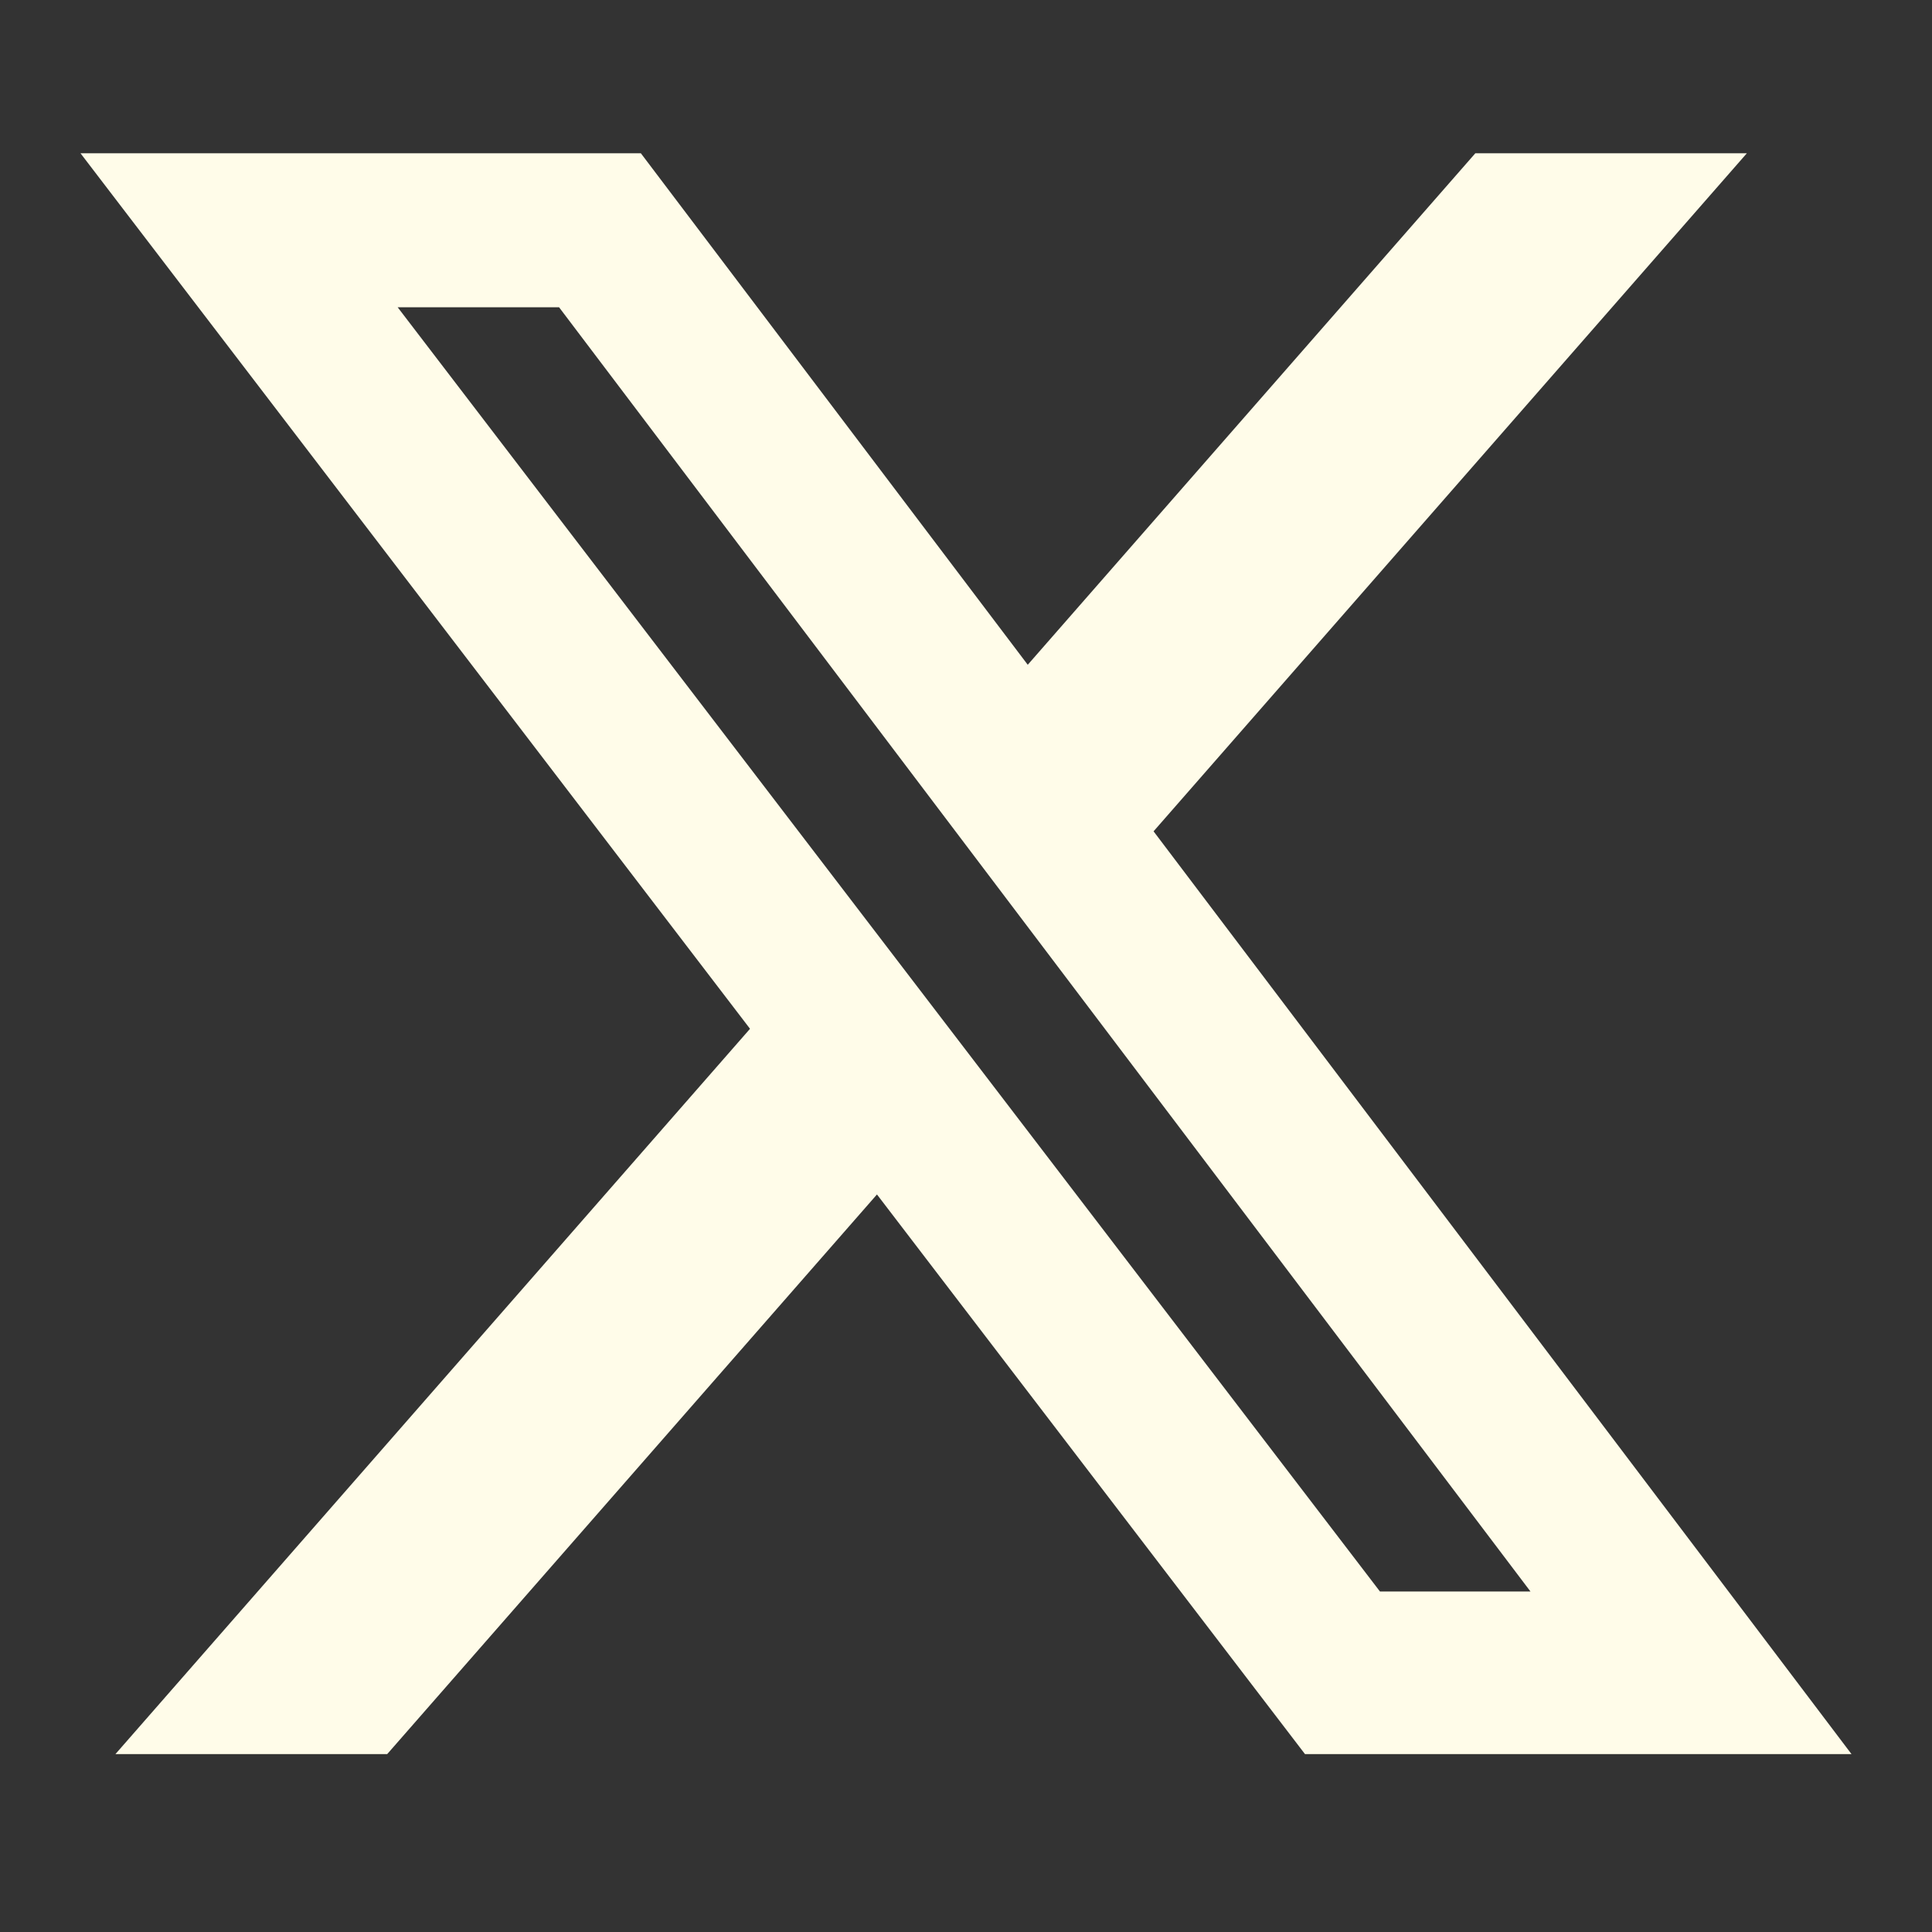
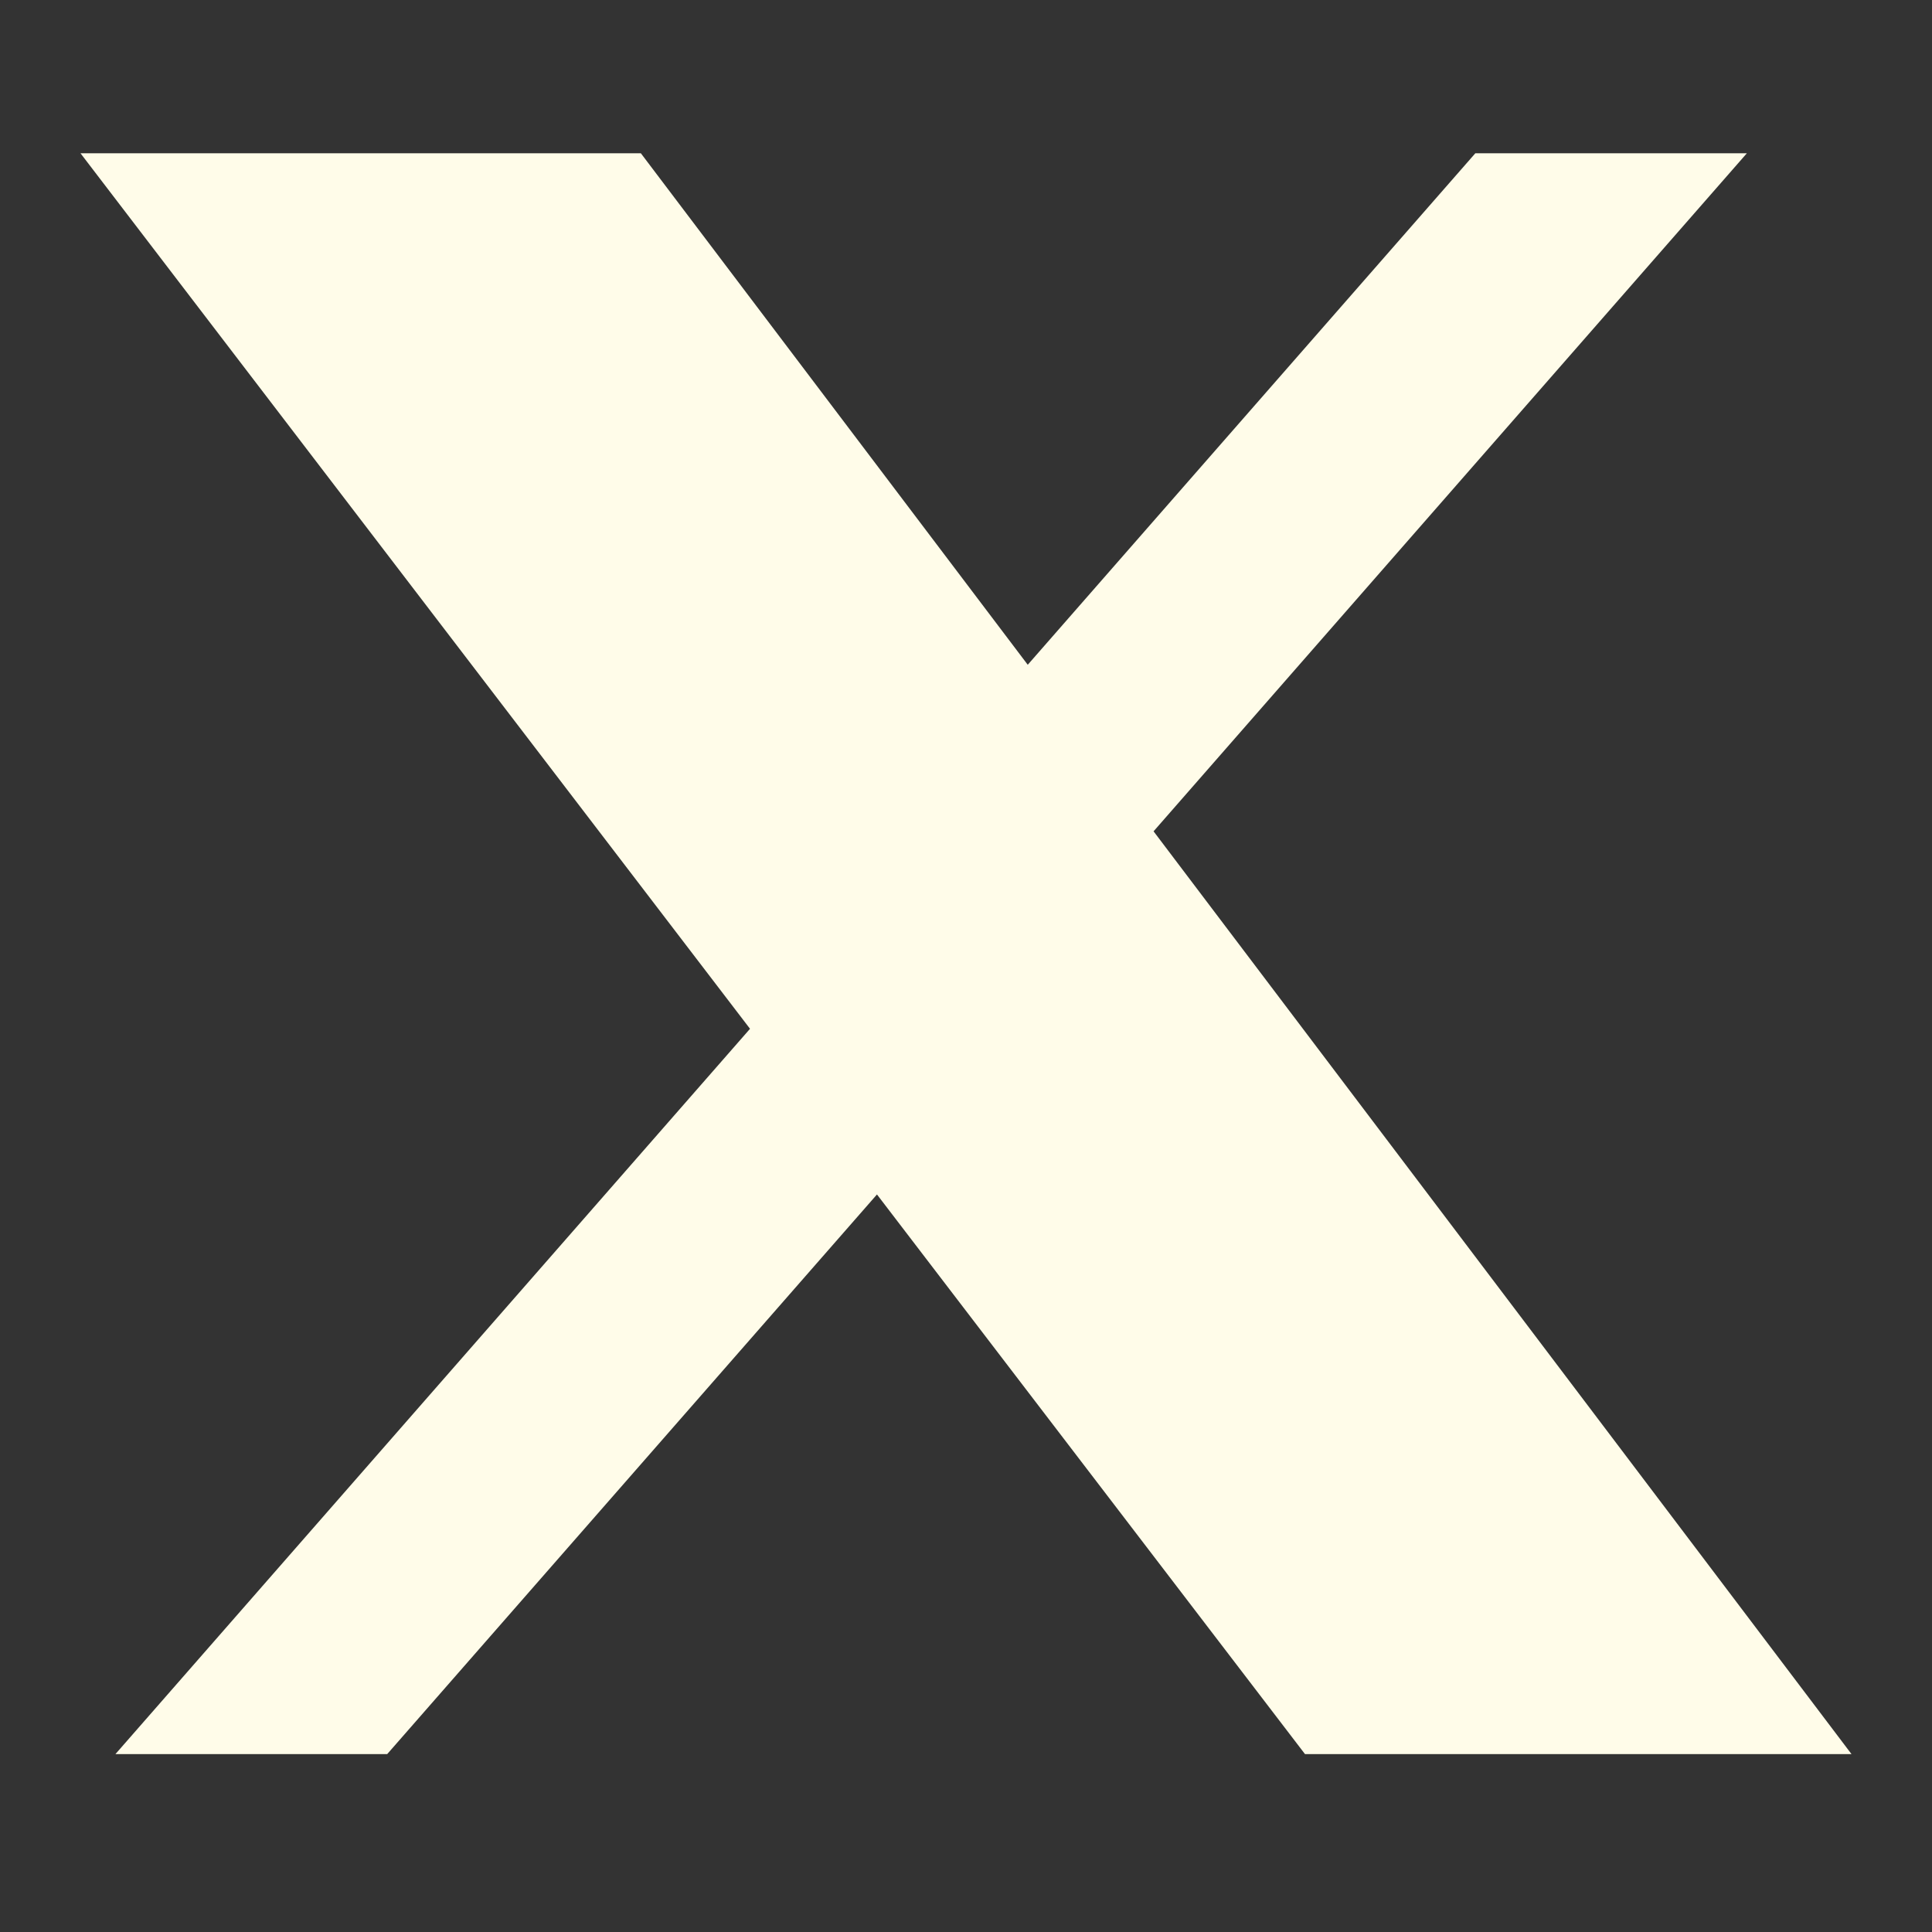
<svg xmlns="http://www.w3.org/2000/svg" width="24" height="24" fill="none">
  <rect width="100%" height="100%" fill="#333333" stroke="none" />
-   <path d="M18.326 1.904H21.7l-7.37 8.423L23 21.79h-6.789l-5.317-6.952L4.81 21.79H1.434l7.883-9.01L1 1.904h6.961l4.806 6.354 5.56-6.354ZM17.142 19.77h1.87L6.945 3.817H4.94l12.203 15.954Z" fill="#FFFCE9" />
+   <path d="M18.326 1.904H21.7l-7.37 8.423L23 21.79h-6.789l-5.317-6.952L4.81 21.79H1.434l7.883-9.01L1 1.904h6.961l4.806 6.354 5.56-6.354ZM17.142 19.77h1.87L6.945 3.817l12.203 15.954Z" fill="#FFFCE9" />
</svg>